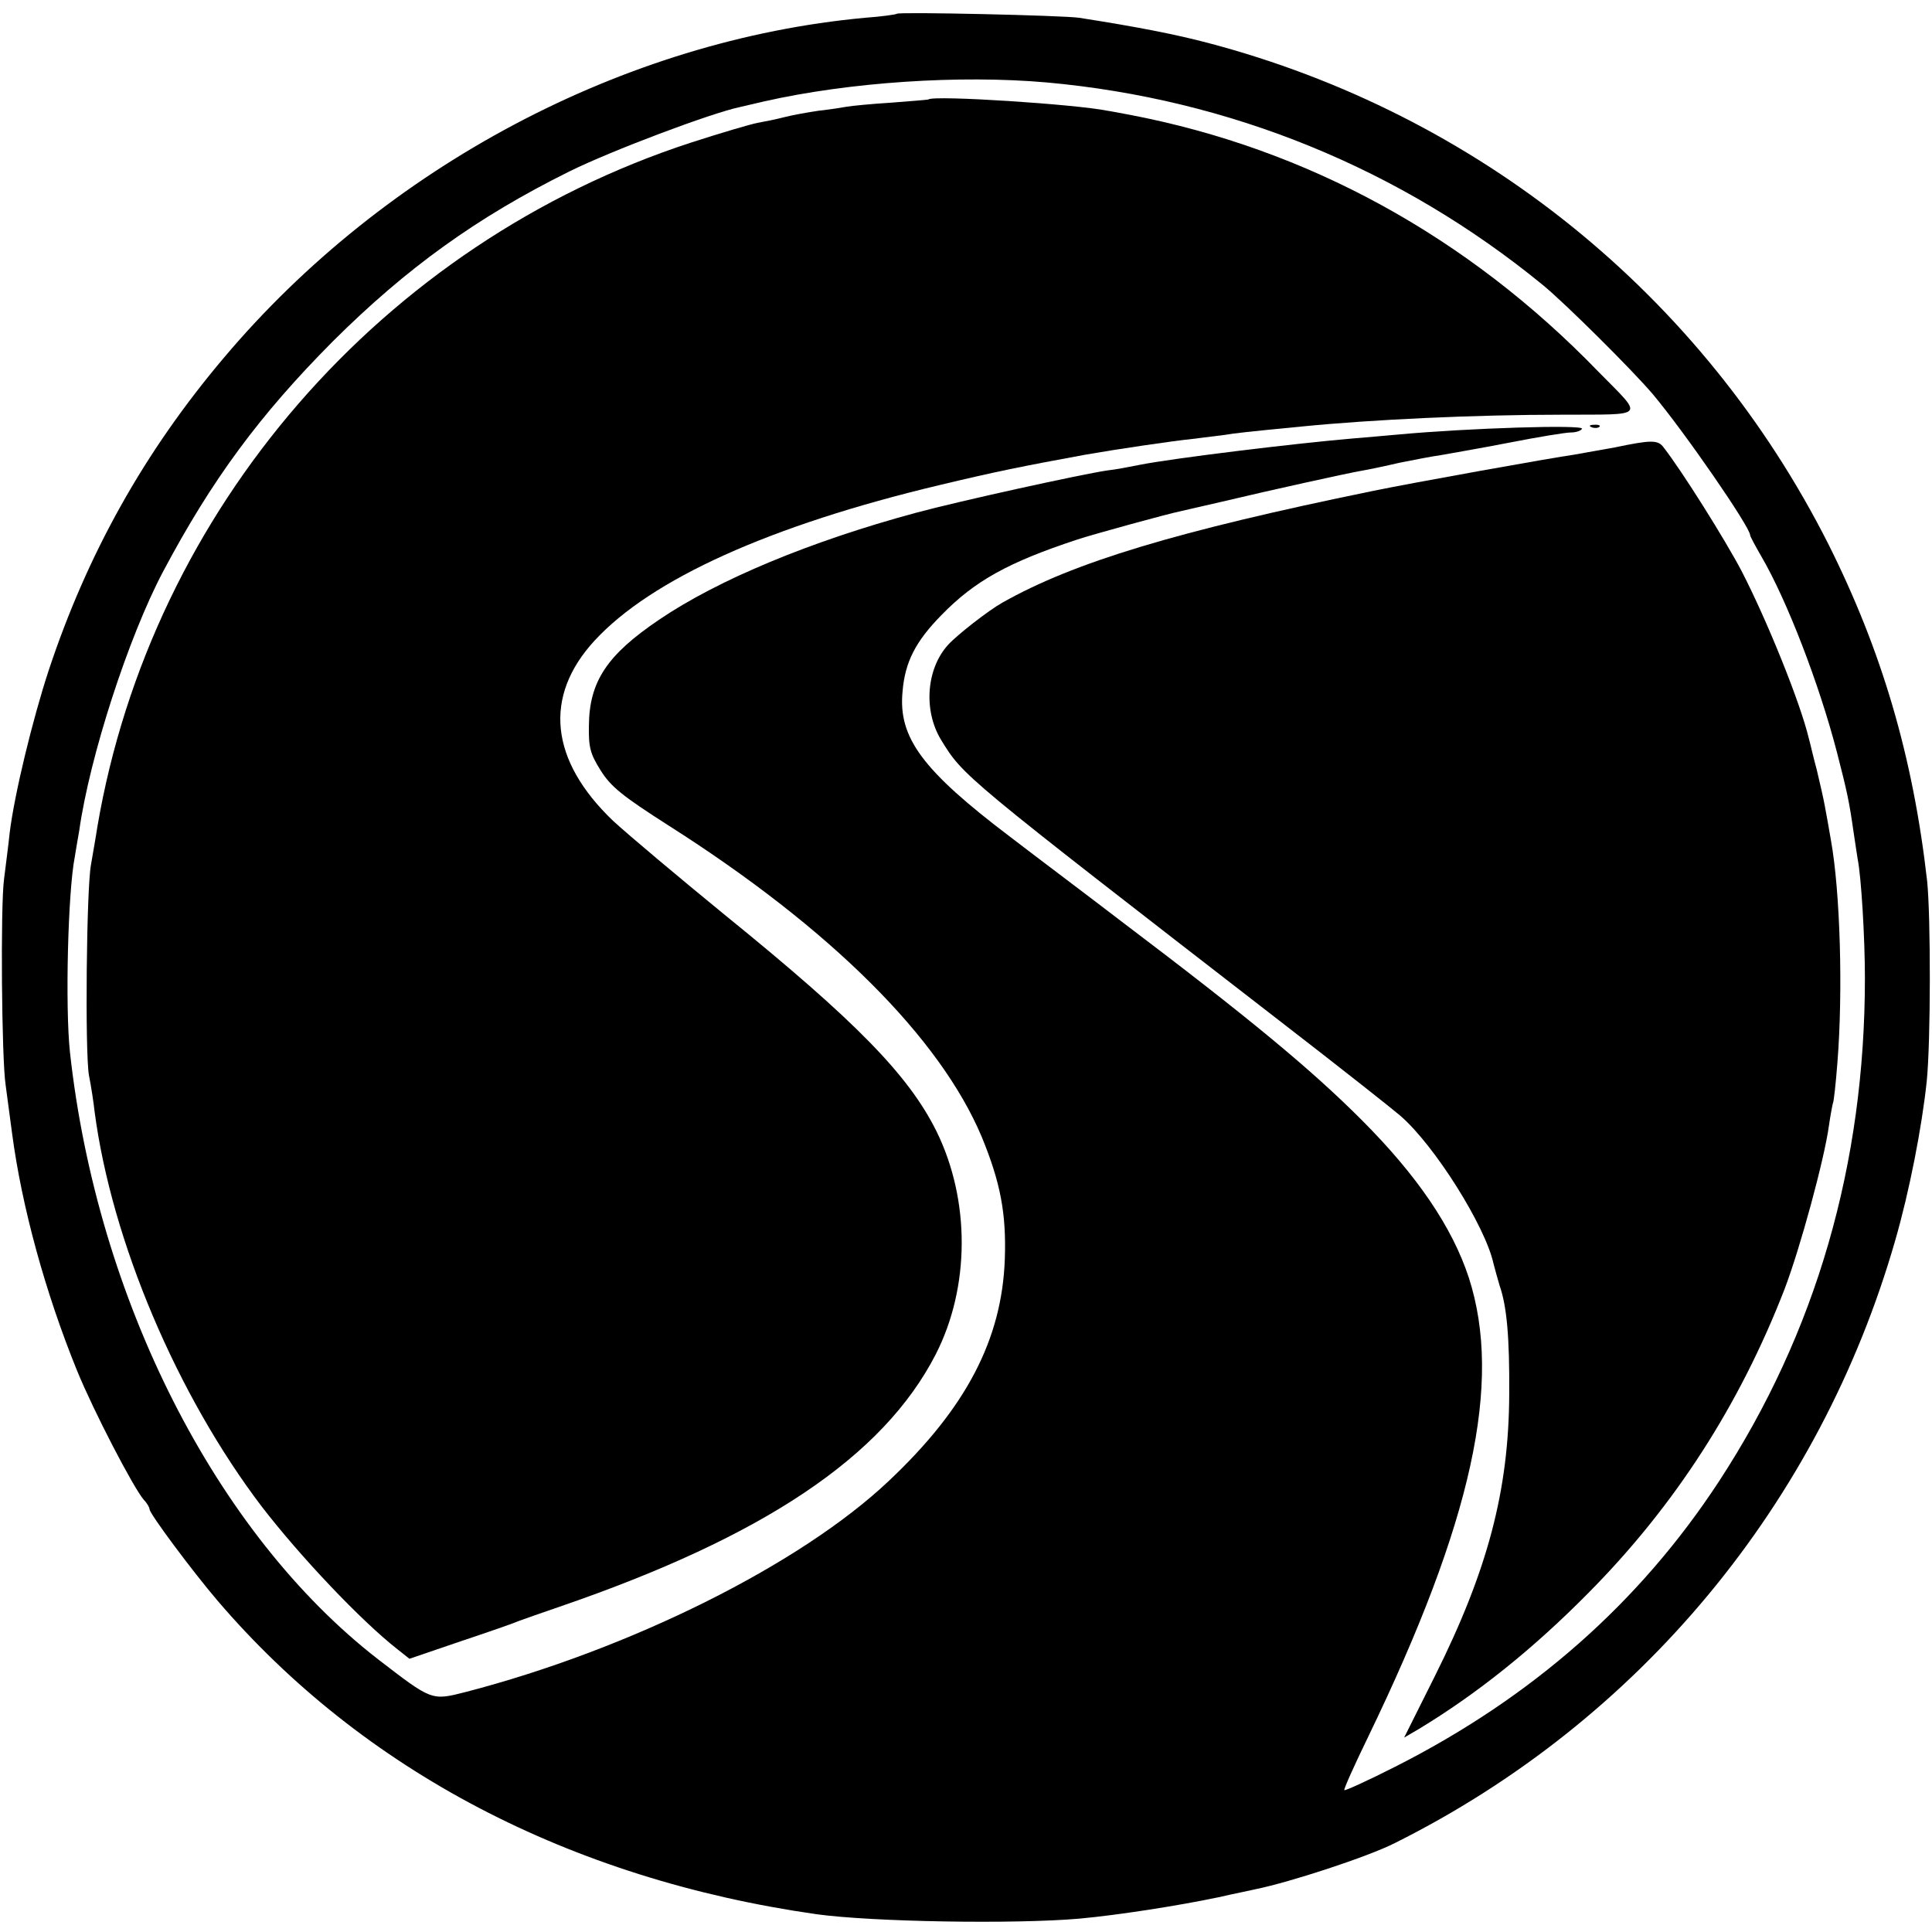
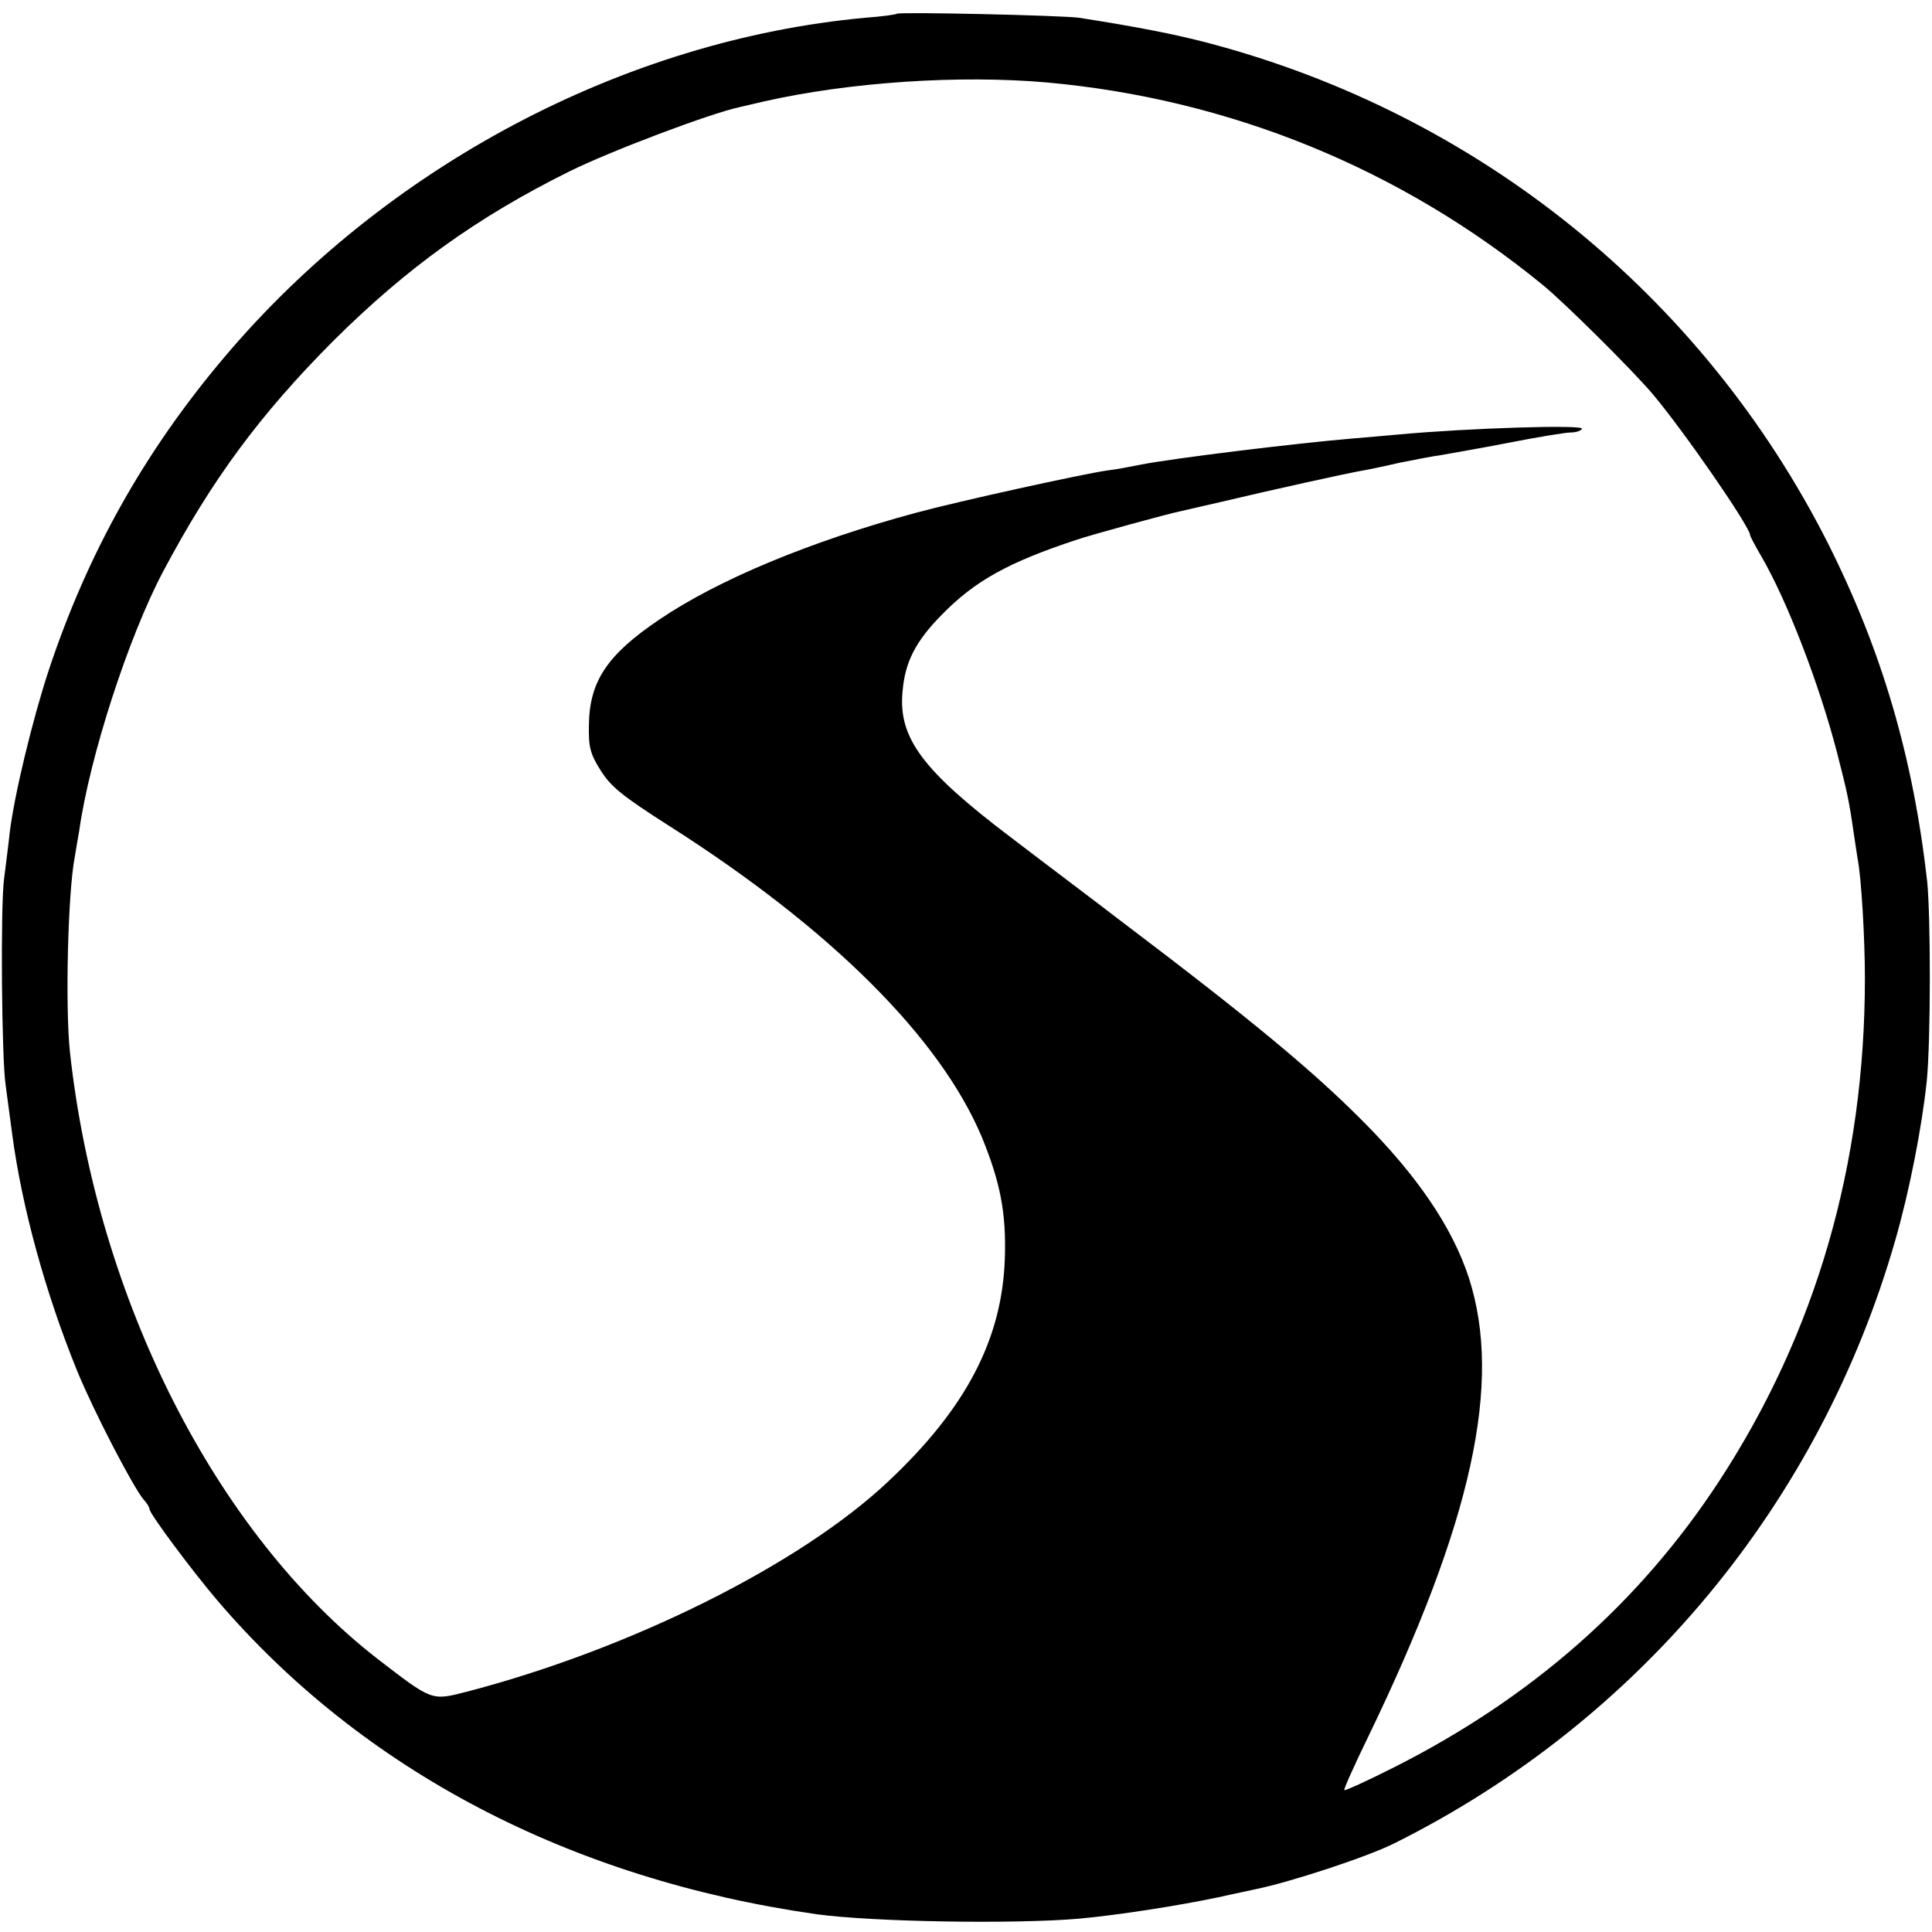
<svg xmlns="http://www.w3.org/2000/svg" version="1" width="637.333" height="637.333" viewBox="0 0 478 478">
  <path d="M221.9 3.4c-.2.2-3.8.7-7.9 1C154.4 9.9 95.3 41.2 55.4 88.5 35.7 111.8 21.6 137 12 166c-3.9 11.9-8.4 30.3-9.6 40-.3 3-1 8.2-1.4 11.5-.9 6.6-.6 44.6.4 51 .3 2.2 1 7.6 1.6 12 2.4 18.1 8.2 39.3 16.1 58.7 4 9.8 13.9 28.9 16.5 31.9.8.8 1.4 1.9 1.4 2.3 0 1.1 10.5 15.2 16.8 22.6 35.9 42 87.2 68.9 148.2 77.6 13.8 1.9 48.8 2.5 65 1.1 9.8-.9 24.5-3.2 34.5-5.3 3.9-.9 8-1.7 9.2-2 8.4-1.7 27.7-8 34.4-11.4 60.5-30.2 105.1-84 123.8-149.1 3.5-12.1 6.6-28 7.8-39.4 1-9.9 1-40.7.1-49.5-3.5-30.8-11.2-57-24.5-83.5C421.2 73 365.7 28.2 298.8 10.6c-8-2.1-17.1-3.9-31.8-6.2-4.1-.6-44.5-1.5-45.1-1zm37.1 17c45.3 4.1 87.5 21.3 122.7 50.1 5.5 4.5 22.2 21.1 27.2 27 7.9 9.4 24.1 32.9 24.1 34.9 0 .3 1.3 2.7 2.8 5.3 6.3 10.8 14.3 31.5 18.7 48.5 2.5 9.7 3 12 4.1 19.7.4 2.5.8 5.5 1 6.6.9 4.4 1.8 19.6 1.8 29.5 0 46-12.1 87.8-36.1 124.5-19.7 30.1-46.3 53.5-80.1 70.6-6.7 3.4-12.4 6-12.6 5.8-.2-.2 2.5-6.2 6-13.4 25.6-53 33.2-87.4 24.8-113.4-4.1-12.5-12.8-25.3-26.6-39.1-12.3-12.3-27.3-24.8-59.3-49-8.2-6.3-20.6-15.6-27.5-20.9-21.8-16.5-27.8-24.6-26.7-36 .6-7.3 3.2-12.4 9.7-19 8.2-8.4 16.5-13 33.5-18.6 3.9-1.3 22.5-6.4 25.5-7 .8-.2 5.3-1.2 10-2.3 13.9-3.3 31.3-7.1 34.7-7.7 1.8-.3 6.1-1.2 9.5-2 3.5-.7 8.1-1.6 10.3-1.9 2.2-.4 9.8-1.7 17-3.1 7.1-1.4 13.9-2.5 15.1-2.5 1.3 0 2.5-.4 2.8-.9.7-1.1-28.1-.2-45.4 1.4-2.5.2-7.6.7-11.5 1-14.1 1.2-44.5 4.9-52.5 6.5-2.5.5-6.1 1.2-8.1 1.4-6.6 1-36.3 7.5-47.4 10.5-25.9 7-48.8 16.5-63.4 26.4-12.9 8.7-17.3 15.3-17.4 26.2-.1 5.3.3 7 2.9 11.1 2.5 4 5.3 6.3 16.9 13.7 40.1 25.5 67.1 52.5 77.4 77 4.6 11.2 6.1 18.9 5.7 30.2-.7 19.9-9.6 36.9-28.7 54.9-22 20.8-64.2 41.7-104.6 52.2-8.6 2.2-8.4 2.2-21.8-8.1-40.1-31.1-69.5-89.1-76.2-150.2-1.2-11.3-.5-39.7 1.2-48.3.2-1.3.7-4.2 1.1-6.5 2.6-18.4 12.2-47.9 20.7-64 12.1-22.8 23.9-38.8 42.1-57.1 18.1-18 35.5-30.6 58.5-42 10.3-5.1 35-14.4 42.1-15.9.8-.2 3.5-.8 6-1.4 21.2-4.8 48.4-6.6 70-4.7z" />
-   <path d="M229.7 24.6c-.1.1-4.2.4-9.2.8-4.9.3-9.9.8-11 1-1.1.2-4.2.7-7 1-2.7.4-6.6 1.1-8.5 1.6-1.9.5-4.9 1.1-6.6 1.4-1.6.3-9.1 2.5-16.5 4.9C94.6 60.2 37.5 126 24.1 204.5c-.5 3.3-1.3 7.6-1.6 9.5-1.1 5.9-1.5 46.1-.5 52 .6 3 1.2 7.1 1.4 9 4.2 32 20.4 70.2 41.4 97.8 9.4 12.2 24.5 28.2 33.6 35.3l2.9 2.3 12.6-4.3c6.9-2.3 13.5-4.6 14.6-5.1 1.1-.4 5.6-2 10-3.5 50.4-17.3 80-37.1 93-62.4 8.5-16.6 8.6-38.1.2-55.2-6.9-13.9-19.9-27.2-52.2-53.4-11.5-9.4-24-19.9-27.8-23.4-15.7-15-17.3-30.8-4.6-44.6 14-15.2 43.4-28.5 85.4-38.5 13.8-3.3 20.2-4.6 36-7.5 8-1.4 21.6-3.4 26.5-3.9 3-.4 6.6-.8 8-1 2.3-.4 5.8-.8 19.3-2.1 17.2-1.7 42.6-2.9 64.3-2.9 21-.1 20.2.9 8.8-10.7-32.3-33.4-71.9-55.1-115.9-63.5-2.2-.4-4.7-.9-5.5-1-7.8-1.6-42.9-3.9-44.3-2.8z" />
-   <path d="M393.8 105.7c.7.3 1.6.2 1.9-.1.4-.3-.2-.6-1.3-.5-1.1 0-1.4.3-.6.6zM399.5 110.7c-3.3.6-7.9 1.4-10.1 1.8-5.1.7-40.3 7-49.9 9-48.3 9.9-73.8 17.6-91.5 27.6-3.4 1.9-11.1 7.9-13.4 10.4-5.4 5.9-6.2 16.2-1.8 23.5 5.6 9.1 4.9 8.5 83.7 69.5 14.9 11.5 28.3 22.1 29.9 23.5 8.5 7.3 21.1 27.4 23.1 36.6.4 1.6 1.1 4 1.5 5.4 1.8 5.1 2.5 12.8 2.4 27-.1 23.7-5.3 43.5-18.4 69.7l-7.6 15.2 3.6-2.1c14.4-8.7 28.4-19.9 42.1-33.8 21.3-21.5 37.3-46.4 48.4-75 3.9-10.2 9.9-32.3 11-40.5.4-2.8.9-5.3 1-5.6.2-.3.7-4.8 1.1-10 1.4-17.7.7-42.2-1.6-55-.5-3-1.2-6.8-1.5-8.4-.3-1.7-1.2-5.7-2-9-.9-3.3-1.7-6.9-2-7.9-2.1-8.8-10.3-29.1-16.6-41.3-4.1-7.8-14.7-24.7-19.3-30.6-1.4-1.9-3-1.9-12.1 0z" />
</svg>